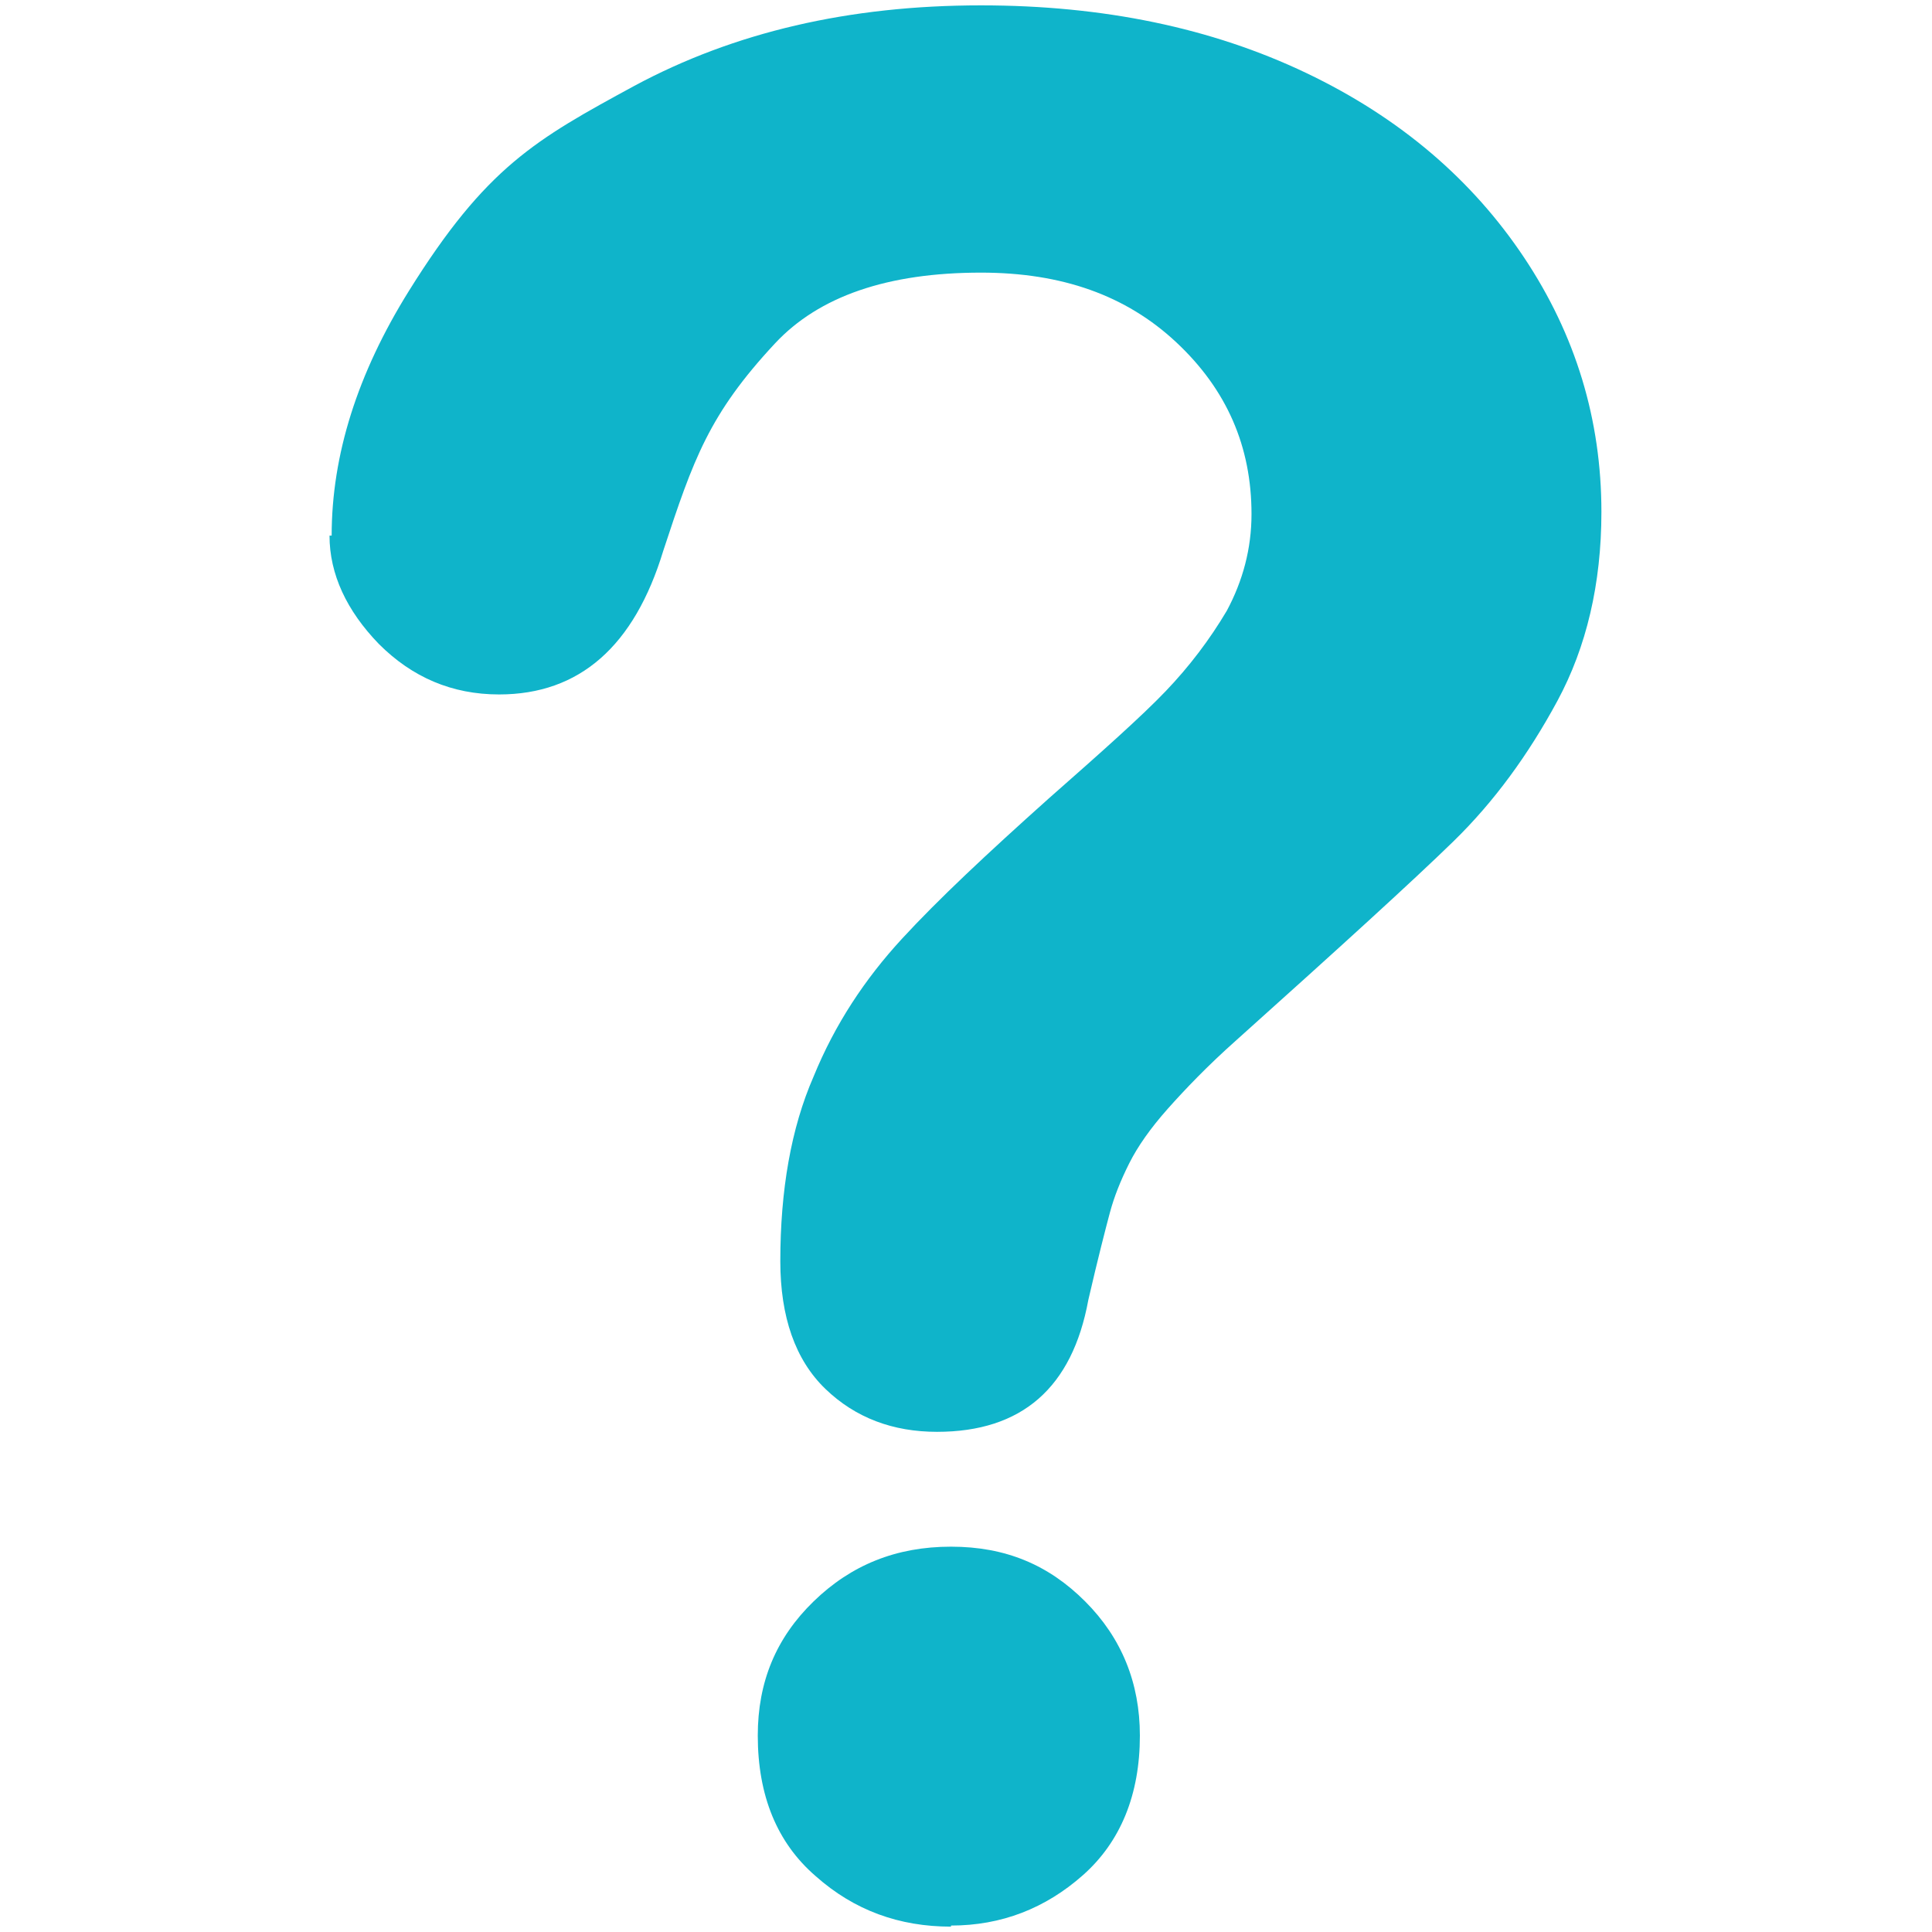
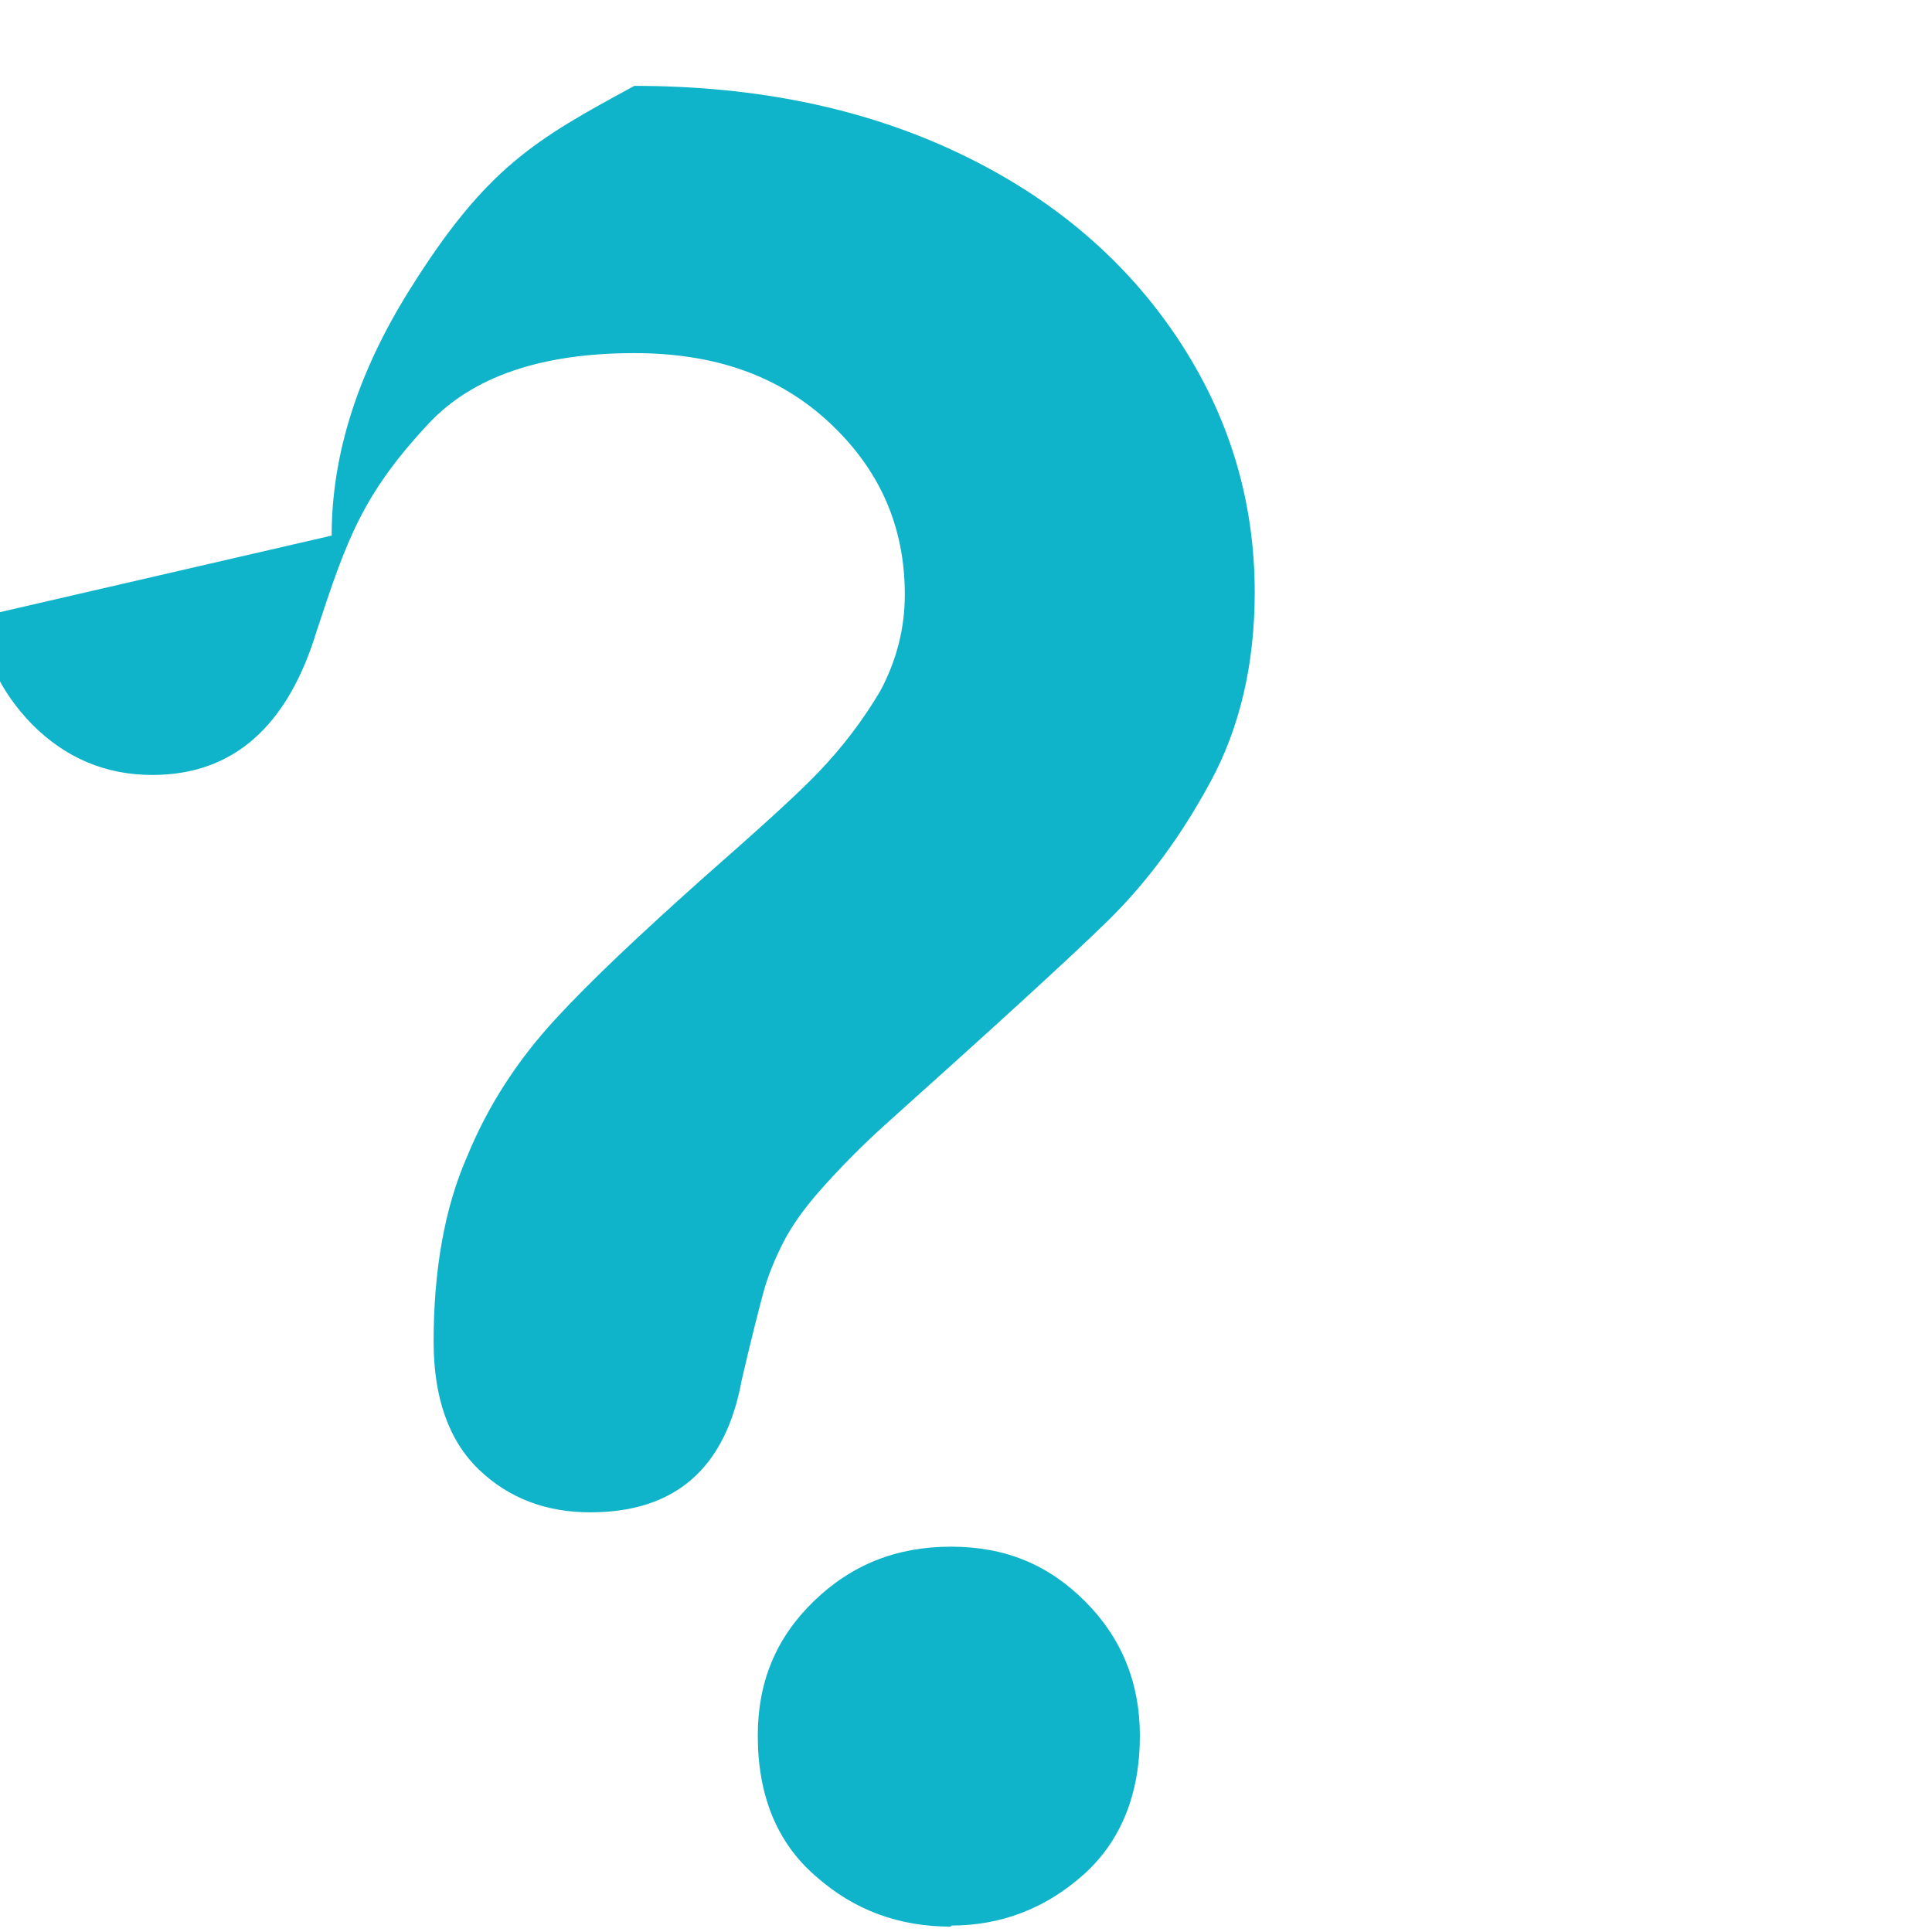
<svg xmlns="http://www.w3.org/2000/svg" data-name="Layer 1" viewBox="0 0 18 18">
-   <path d="M3.09 4.99q0-1.125.72-2.28C4.53 1.555 4.99 1.3 5.91.8c.93-.5 2-.75 3.23-.75q1.71 0 3.03.63c.88.42 1.55 1 2.03 1.72s.72 1.51.72 2.37c0 .67-.14 1.26-.41 1.76s-.59.94-.97 1.31-1.05.98-2.02 1.85c-.27.24-.48.46-.64.64s-.28.35-.36.51-.14.31-.18.46-.11.42-.2.81q-.225 1.23-1.41 1.23c-.41 0-.76-.13-1.04-.4s-.42-.67-.42-1.19c0-.66.1-1.24.31-1.72.2-.49.48-.91.82-1.28s.8-.8 1.37-1.31c.5-.44.87-.77 1.09-1q.33-.345.57-.75c.15-.28.23-.58.23-.9 0-.63-.23-1.16-.7-1.6s-1.07-.65-1.82-.65q-1.305 0-1.92.66c-.615.66-.76 1.08-1.04 1.93-.27.89-.78 1.34-1.53 1.34-.44 0-.81-.16-1.12-.47-.3-.31-.46-.65-.46-1.01Zm5.77 12.96c-.48 0-.9-.15-1.26-.47-.36-.31-.54-.75-.54-1.31 0-.5.17-.91.52-1.25s.77-.51 1.28-.51.91.17 1.25.51.51.76.51 1.25c0 .55-.18.99-.53 1.3s-.76.47-1.23.47Z" style="fill:#0fb4ca" />
+   <path d="M3.09 4.99q0-1.125.72-2.28C4.53 1.555 4.99 1.3 5.91.8q1.71 0 3.03.63c.88.42 1.55 1 2.03 1.72s.72 1.51.72 2.37c0 .67-.14 1.26-.41 1.76s-.59.94-.97 1.31-1.05.98-2.02 1.85c-.27.24-.48.46-.64.64s-.28.35-.36.51-.14.31-.18.46-.11.42-.2.81q-.225 1.23-1.41 1.23c-.41 0-.76-.13-1.04-.4s-.42-.67-.42-1.19c0-.66.1-1.24.31-1.72.2-.49.48-.91.82-1.28s.8-.8 1.37-1.31c.5-.44.87-.77 1.09-1q.33-.345.57-.75c.15-.28.23-.58.23-.9 0-.63-.23-1.16-.7-1.6s-1.07-.65-1.82-.65q-1.305 0-1.92.66c-.615.66-.76 1.08-1.04 1.93-.27.89-.78 1.34-1.53 1.34-.44 0-.81-.16-1.12-.47-.3-.31-.46-.65-.46-1.01Zm5.77 12.96c-.48 0-.9-.15-1.26-.47-.36-.31-.54-.75-.54-1.31 0-.5.17-.91.52-1.25s.77-.51 1.28-.51.91.17 1.25.51.51.76.51 1.25c0 .55-.18.99-.53 1.3s-.76.47-1.23.47Z" style="fill:#0fb4ca" />
</svg>